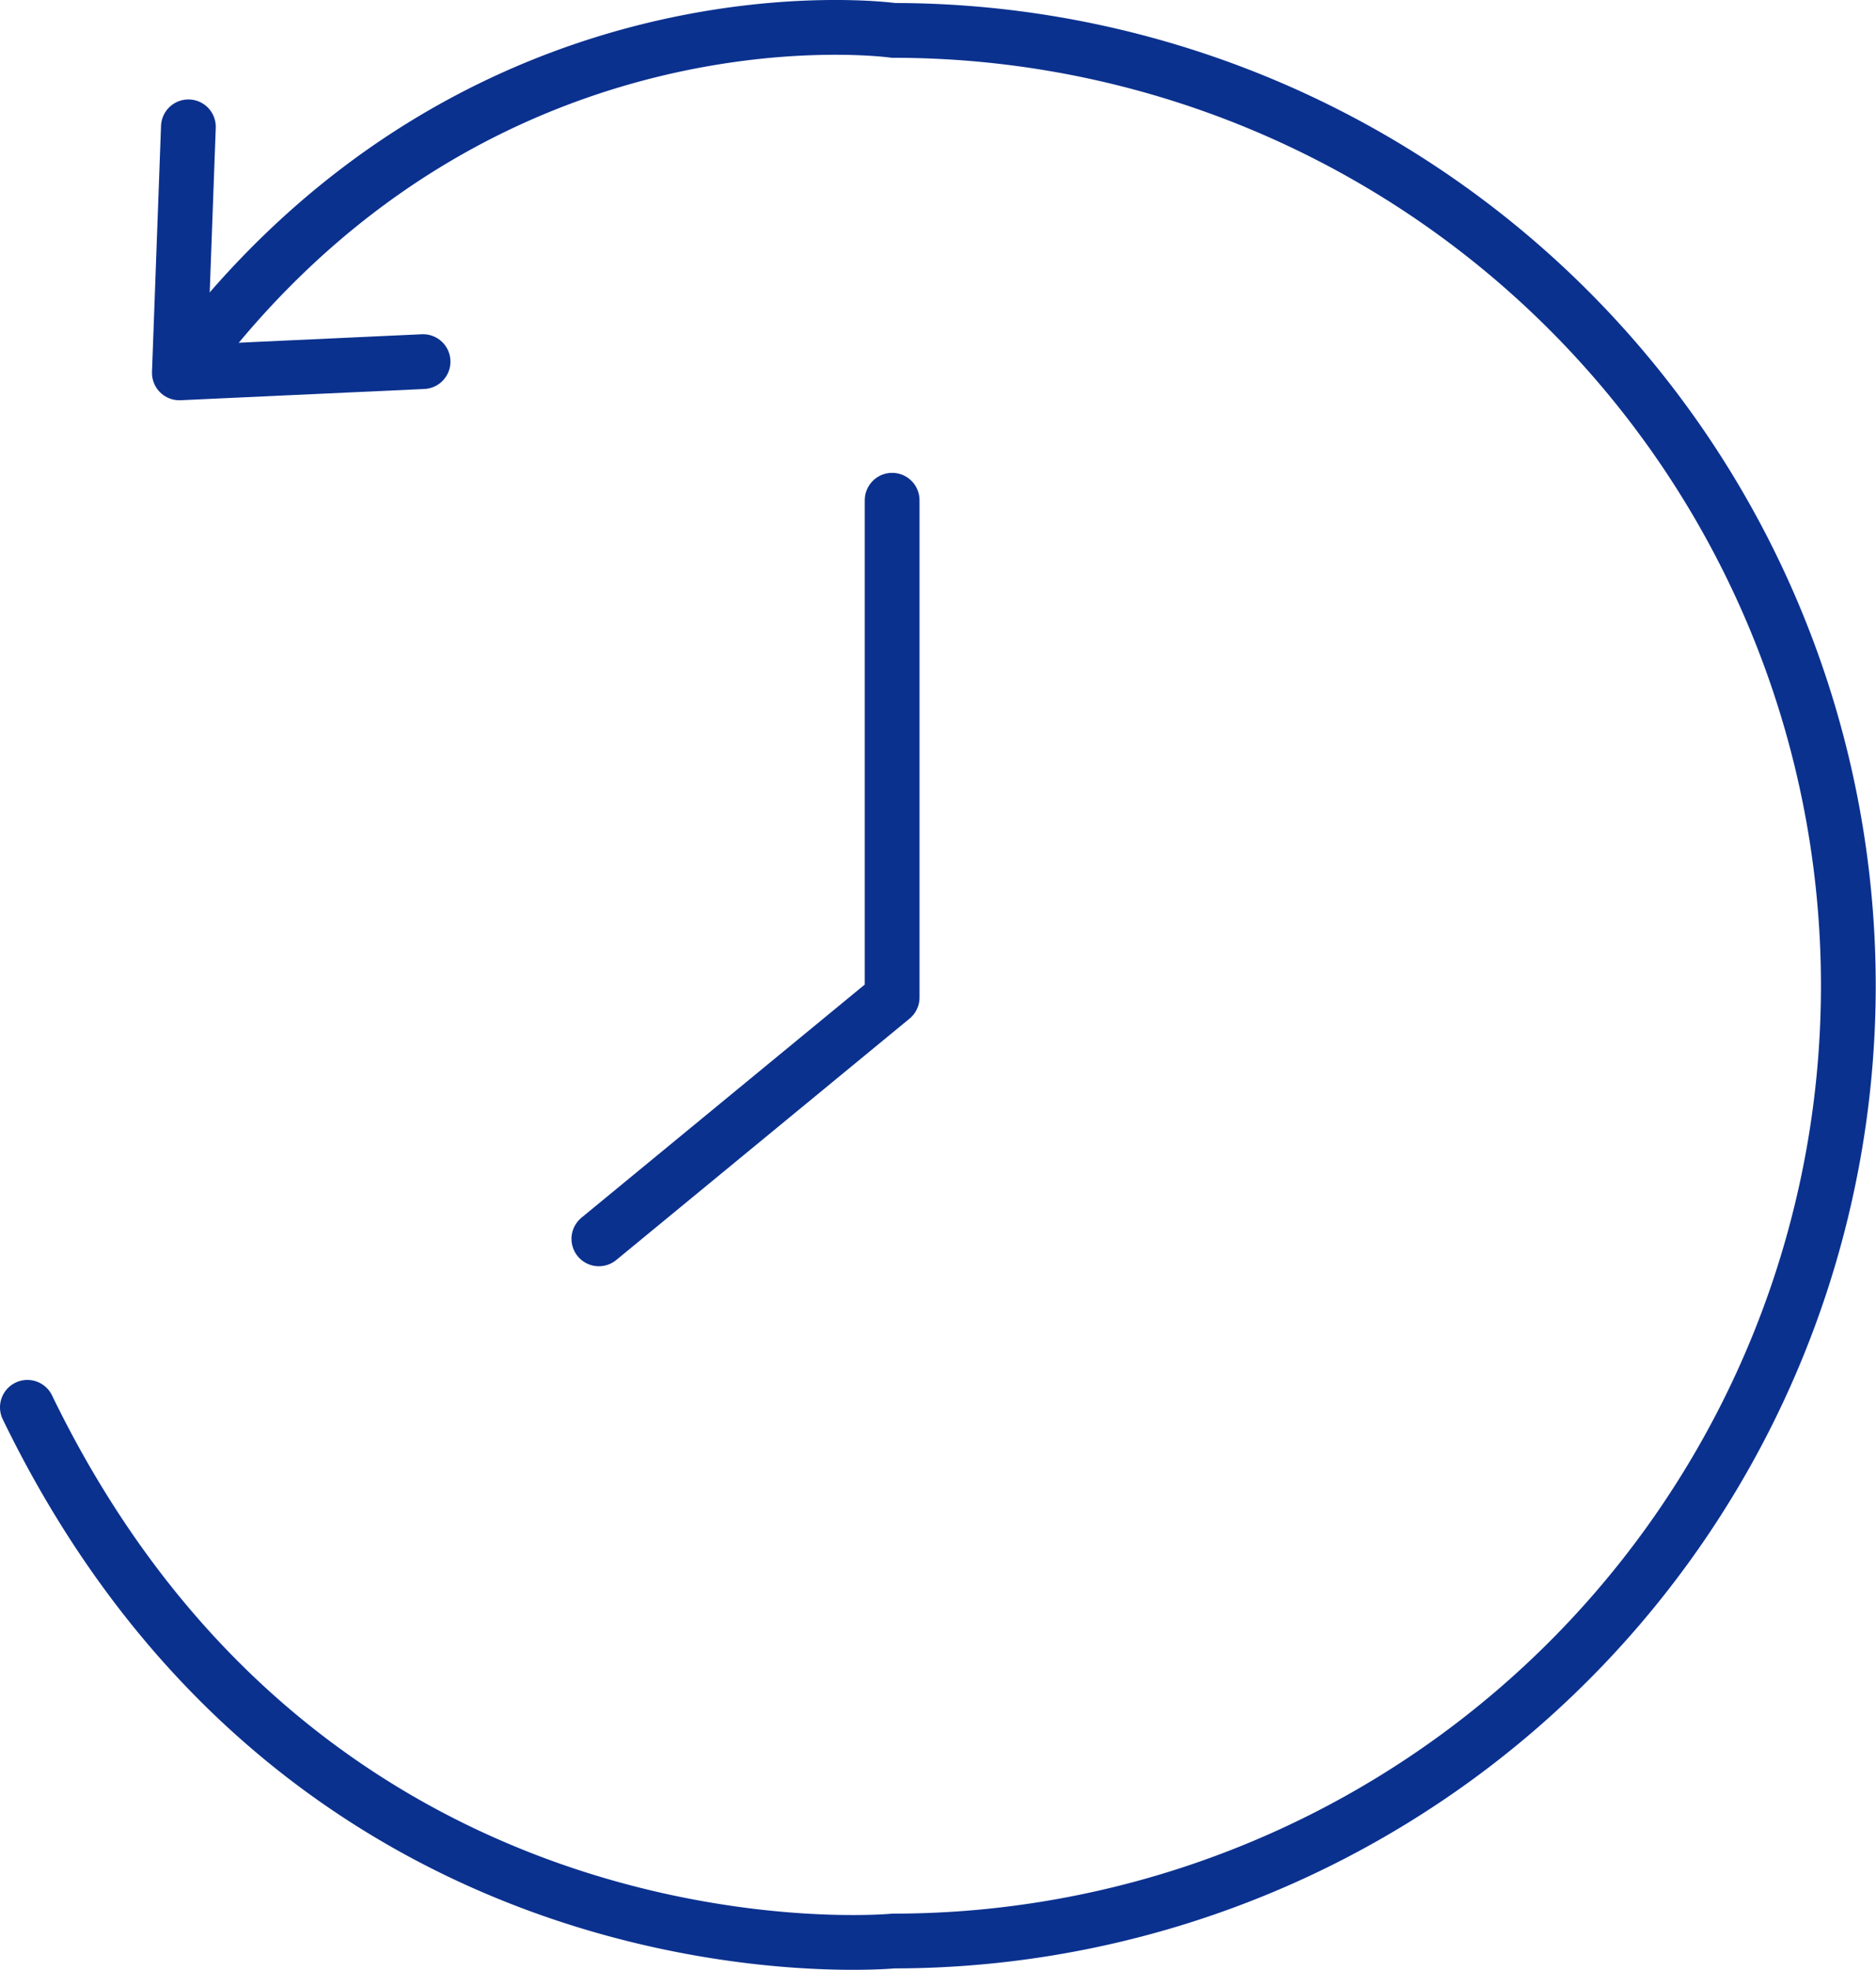
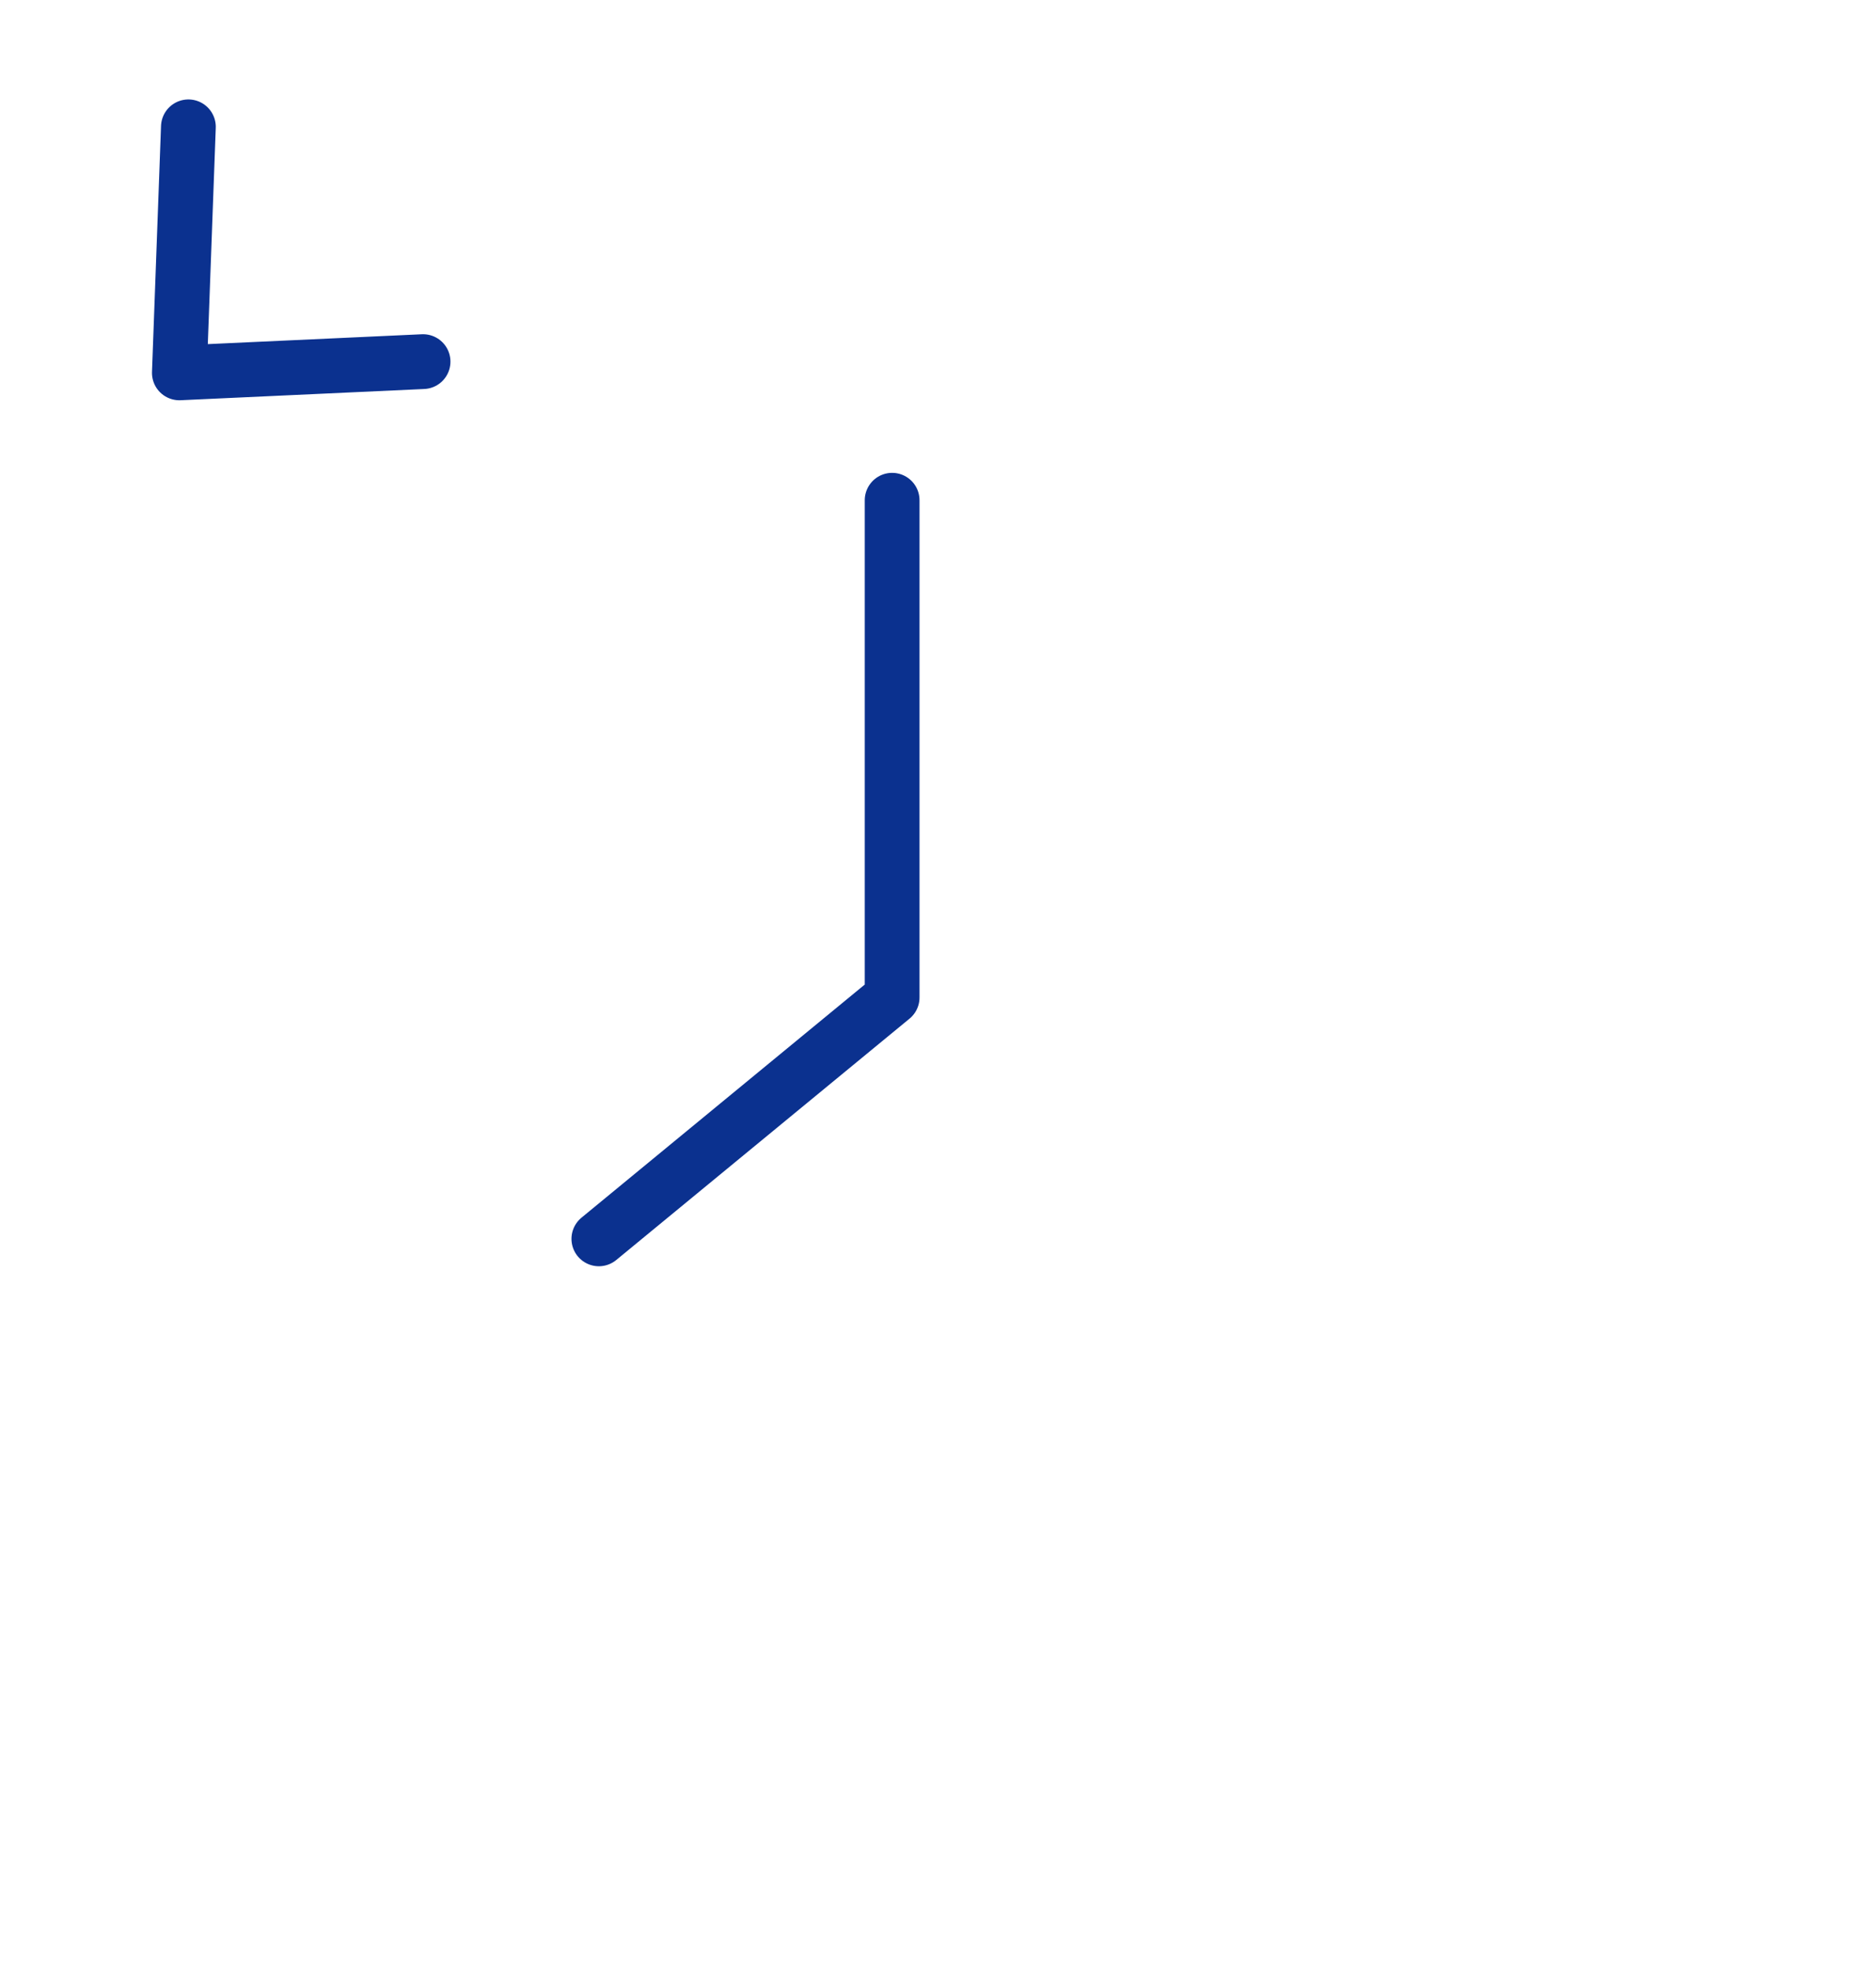
<svg xmlns="http://www.w3.org/2000/svg" id="souki" data-name="souki_" viewBox="0 0 68.51 71.9">
-   <path d="M1316.26,138.26c10.44,21.52,31.63,19.48,31.63,19.48a34.87,34.87,0,0,0,0-69.74s-14.75-2.07-25.45,11.72" transform="translate(-1315.26 -86.89)" style="fill:none;stroke:#0b318f;stroke-linecap:round;stroke-linejoin:round;stroke-width:2px" />
  <polyline points="6.88 4.63 6.55 13.61 15.45 13.2" style="fill:none;stroke:#0b318f;stroke-linecap:round;stroke-linejoin:round;stroke-width:2px" />
  <polyline points="21.87 45.22 32.58 36.41 32.58 18.26" style="fill:none;stroke:#0b318f;stroke-linecap:round;stroke-linejoin:round;stroke-width:2px" />
</svg>